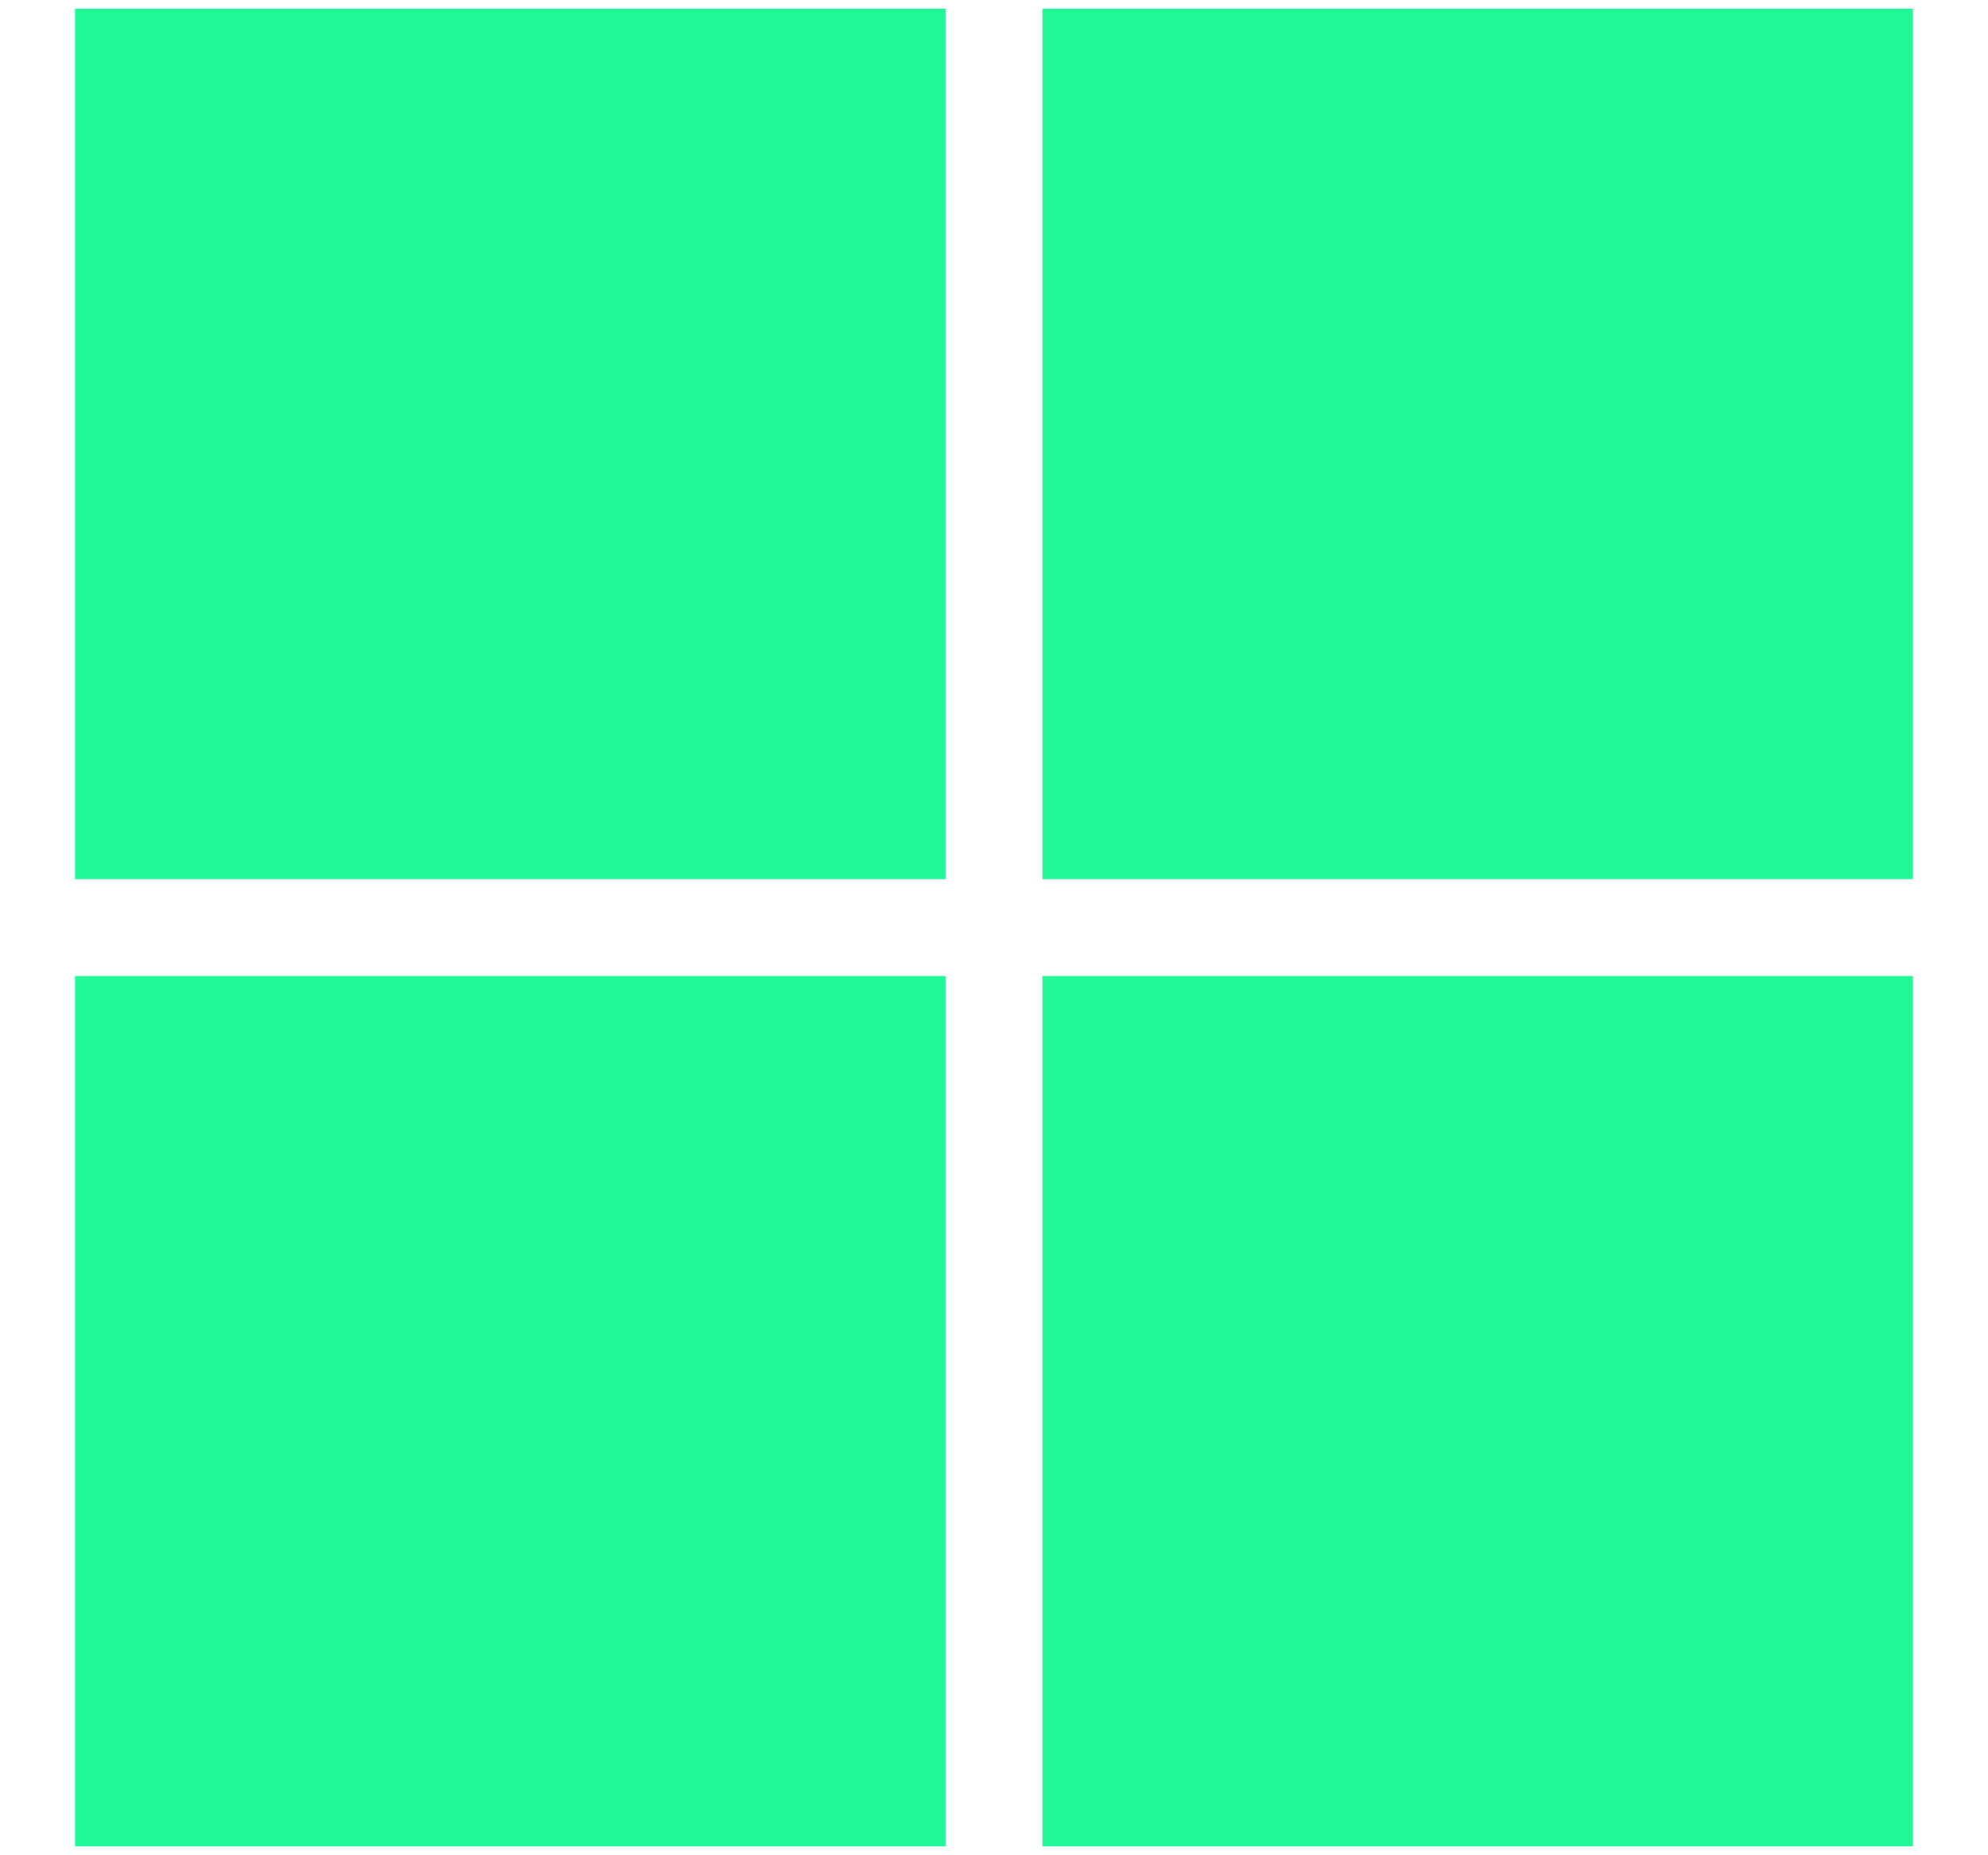
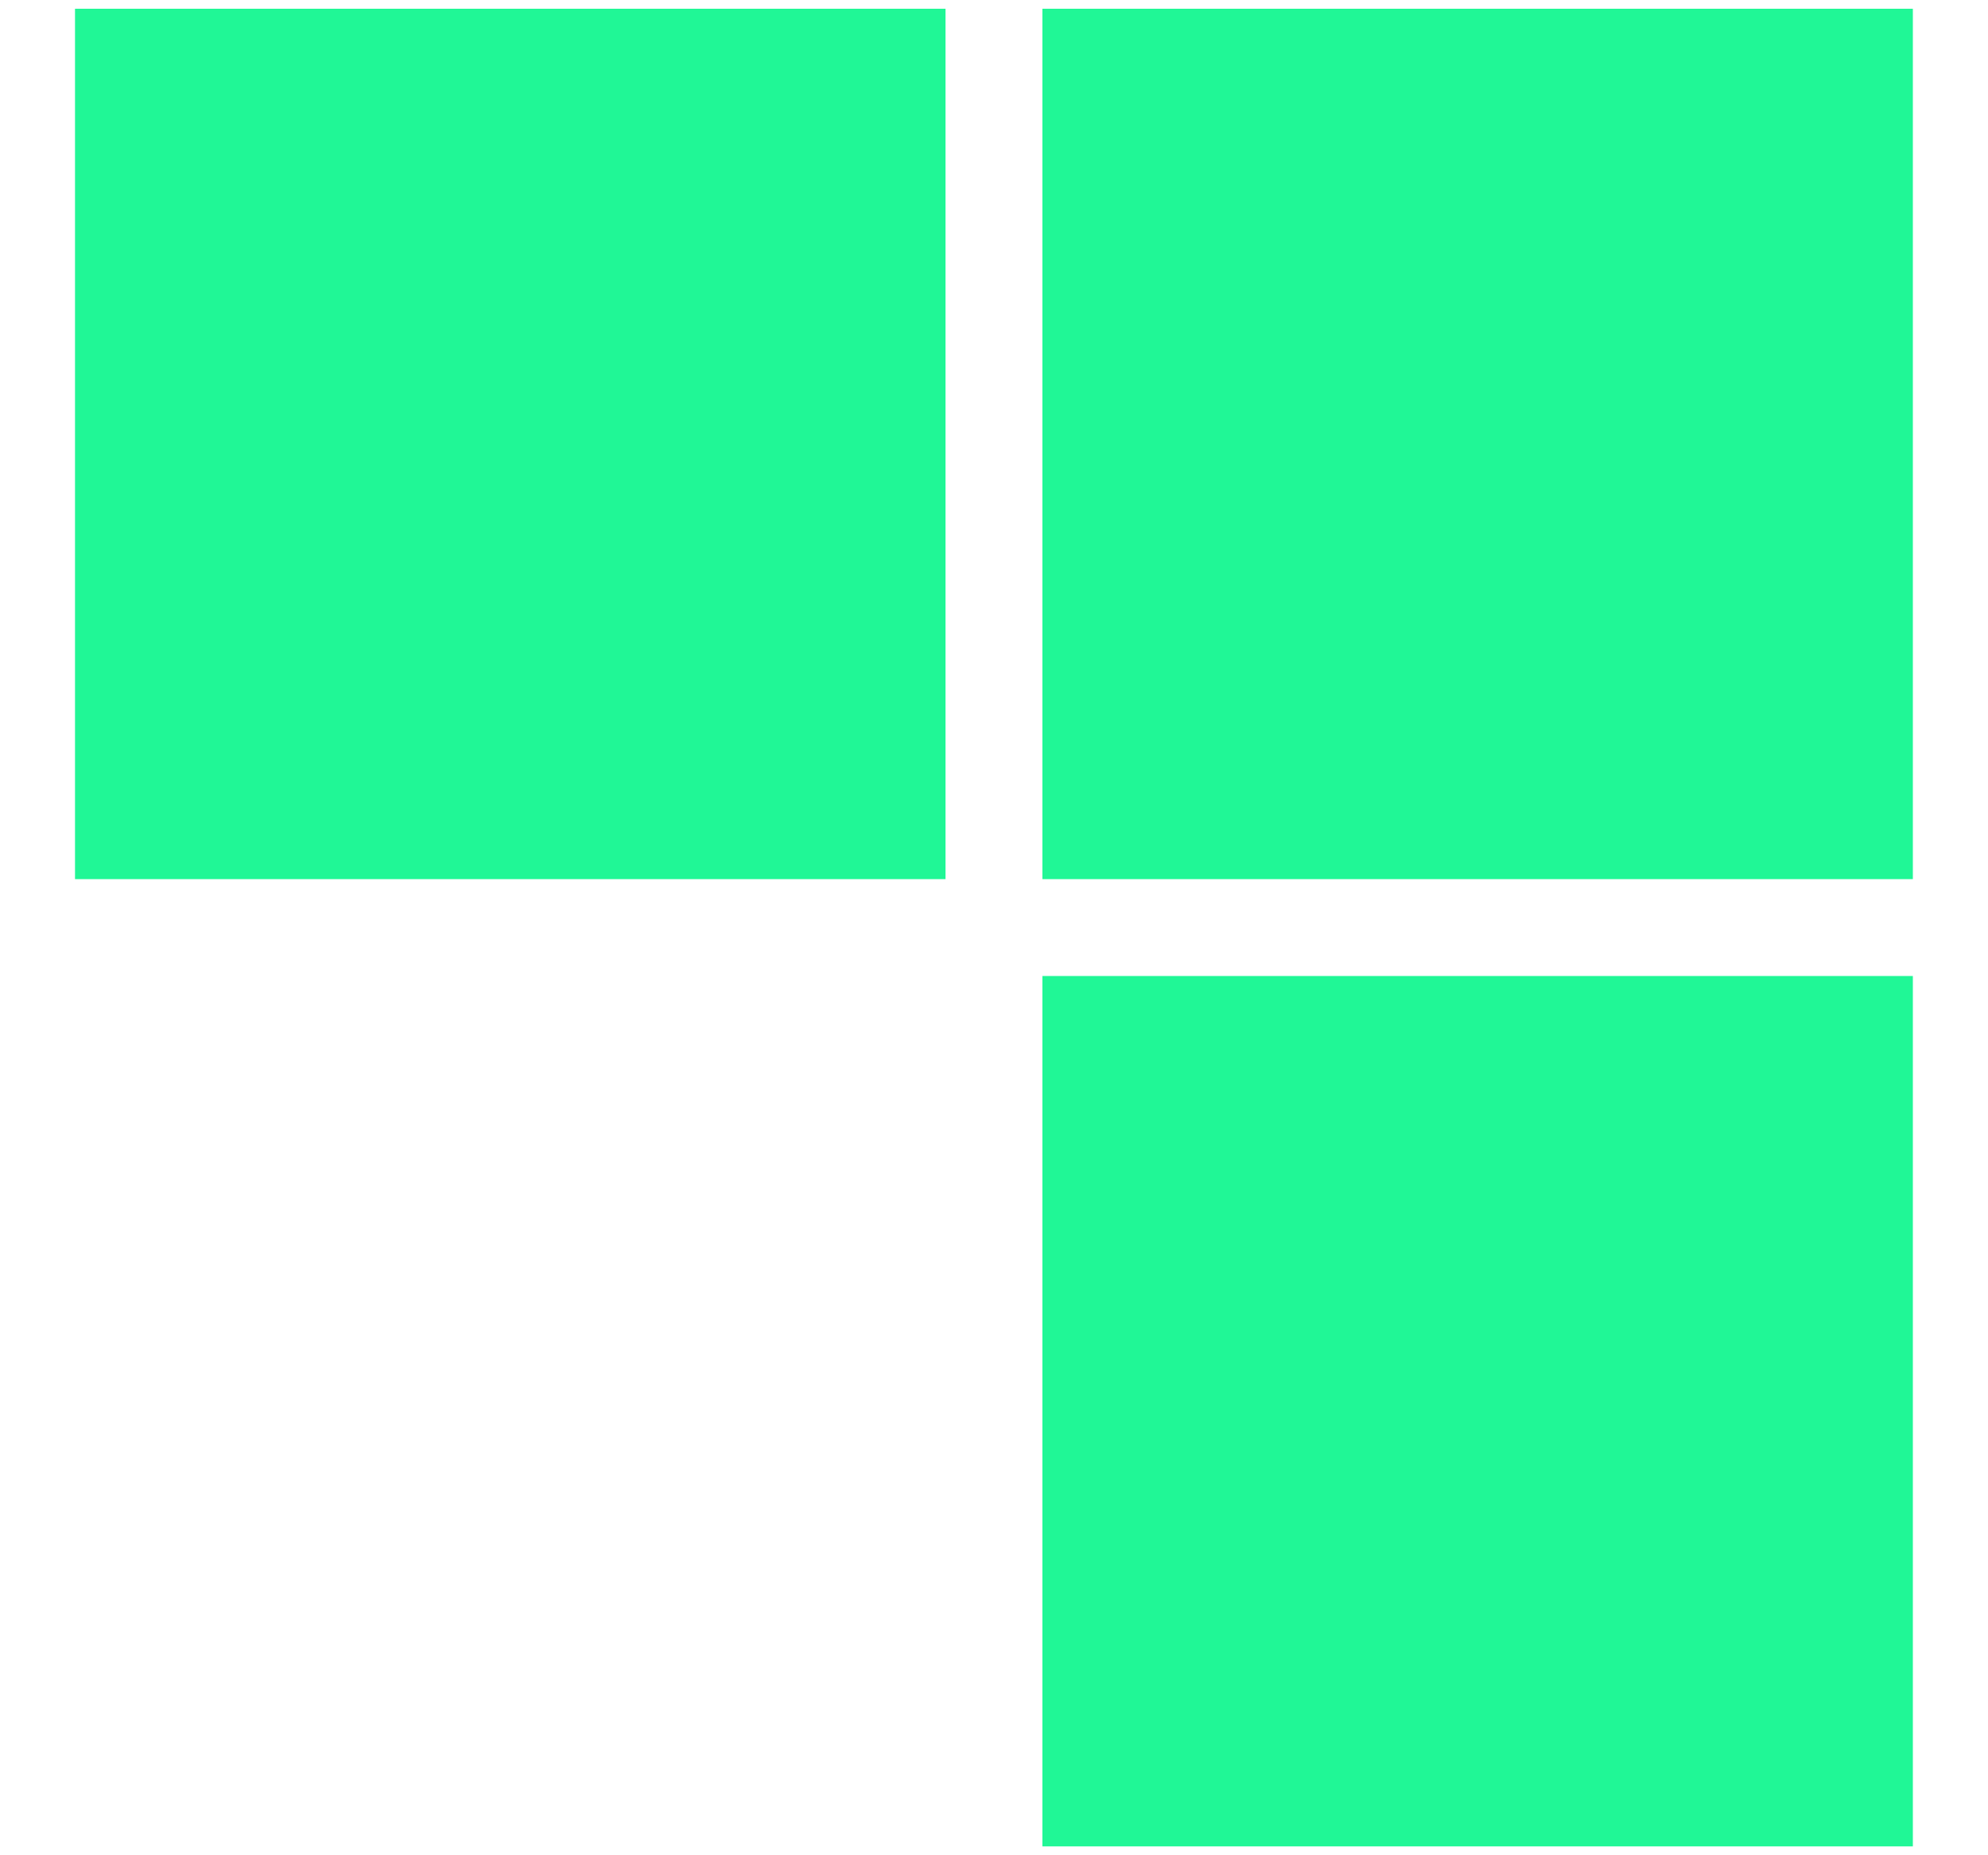
<svg xmlns="http://www.w3.org/2000/svg" width="15" height="14" viewBox="0 0 15 14" fill="none">
-   <path fill-rule="evenodd" clip-rule="evenodd" d="M0.566 0.066V6.634H7.134V0.066H0.566ZM7.865 0.066V6.634H14.433V0.066H7.865ZM0.566 7.365V13.933H7.134V7.365H0.566ZM7.865 7.365V13.933H14.433V7.365H7.865Z" fill="#20F796" />
+   <path fill-rule="evenodd" clip-rule="evenodd" d="M0.566 0.066V6.634H7.134V0.066H0.566ZM7.865 0.066V6.634H14.433V0.066H7.865ZM0.566 7.365V13.933V7.365H0.566ZM7.865 7.365V13.933H14.433V7.365H7.865Z" fill="#20F796" />
</svg>